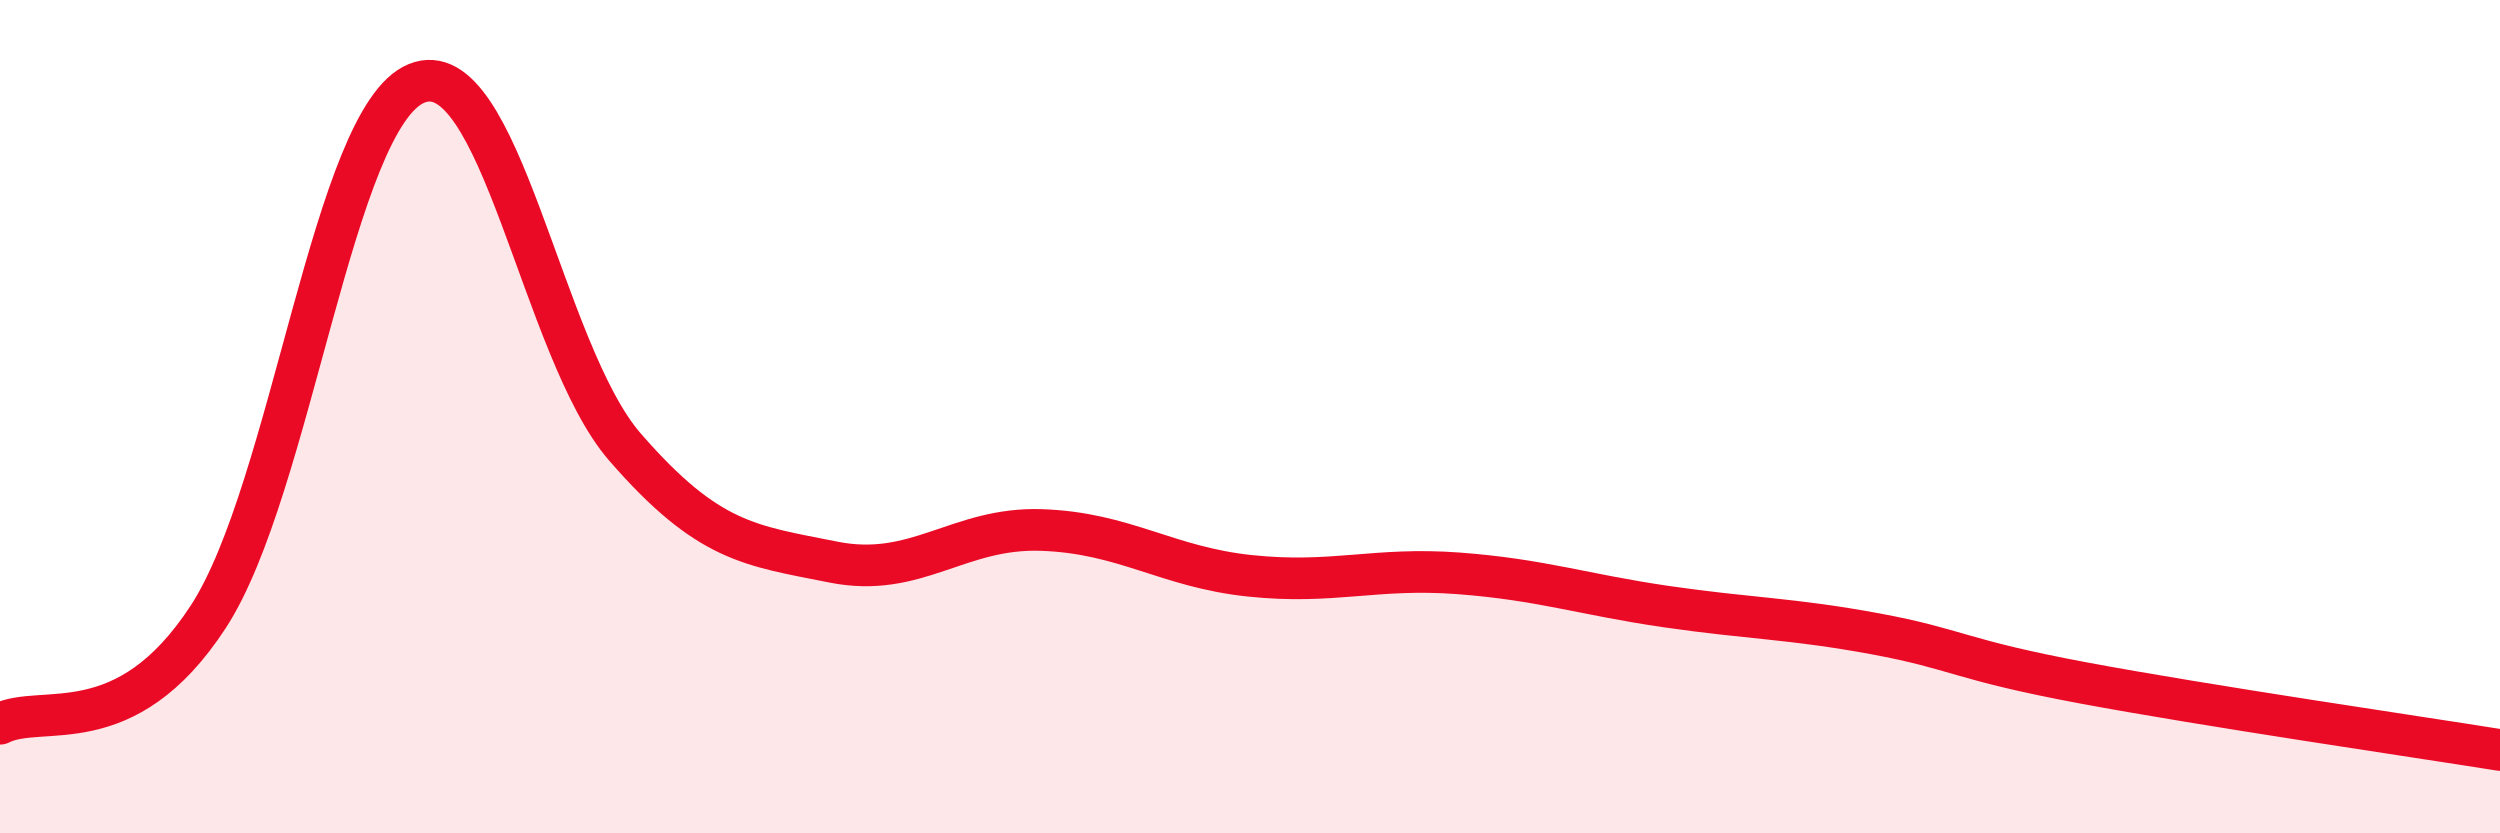
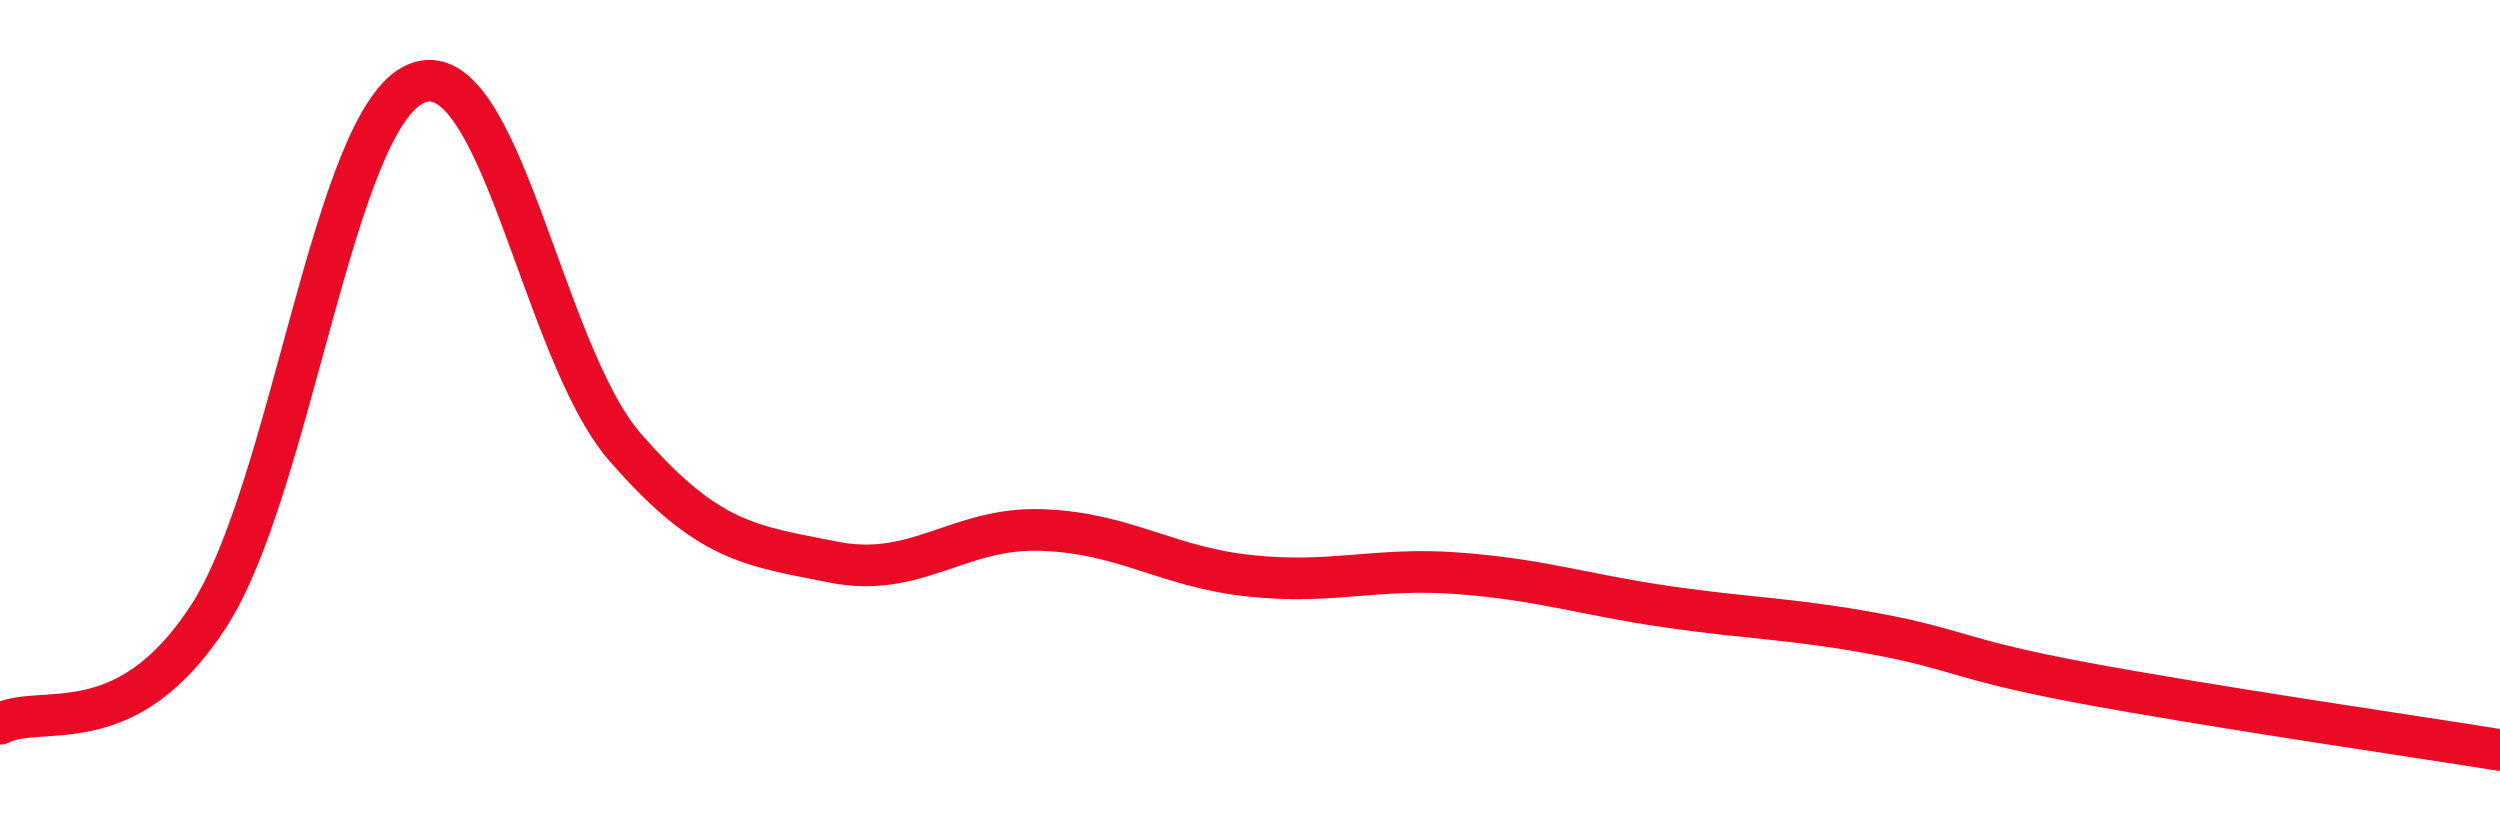
<svg xmlns="http://www.w3.org/2000/svg" width="60" height="20" viewBox="0 0 60 20">
-   <path d="M 0,17.37 C 1,16.86 3,17.87 5,14.8 C 7,11.73 8,2.81 10,2 C 12,1.19 13,8.43 15,10.73 C 17,13.03 18,13.09 20,13.49 C 22,13.89 23,12.65 25,12.72 C 27,12.79 28,13.61 30,13.82 C 32,14.03 33,13.61 35,13.76 C 37,13.91 38,14.27 40,14.56 C 42,14.85 43,14.84 45,15.21 C 47,15.58 47,15.83 50,16.39 C 53,16.95 58,17.68 60,18L60 20L0 20Z" fill="#EB0A25" opacity="0.1" stroke-linecap="round" stroke-linejoin="round" />
  <path d="M 0,17.37 C 1,16.86 3,17.87 5,14.8 C 7,11.73 8,2.81 10,2 C 12,1.19 13,8.43 15,10.73 C 17,13.03 18,13.09 20,13.49 C 22,13.89 23,12.65 25,12.72 C 27,12.79 28,13.61 30,13.82 C 32,14.03 33,13.61 35,13.76 C 37,13.91 38,14.27 40,14.56 C 42,14.85 43,14.84 45,15.21 C 47,15.58 47,15.83 50,16.39 C 53,16.95 58,17.68 60,18" stroke="#EB0A25" stroke-width="1" fill="none" stroke-linecap="round" stroke-linejoin="round" />
</svg>